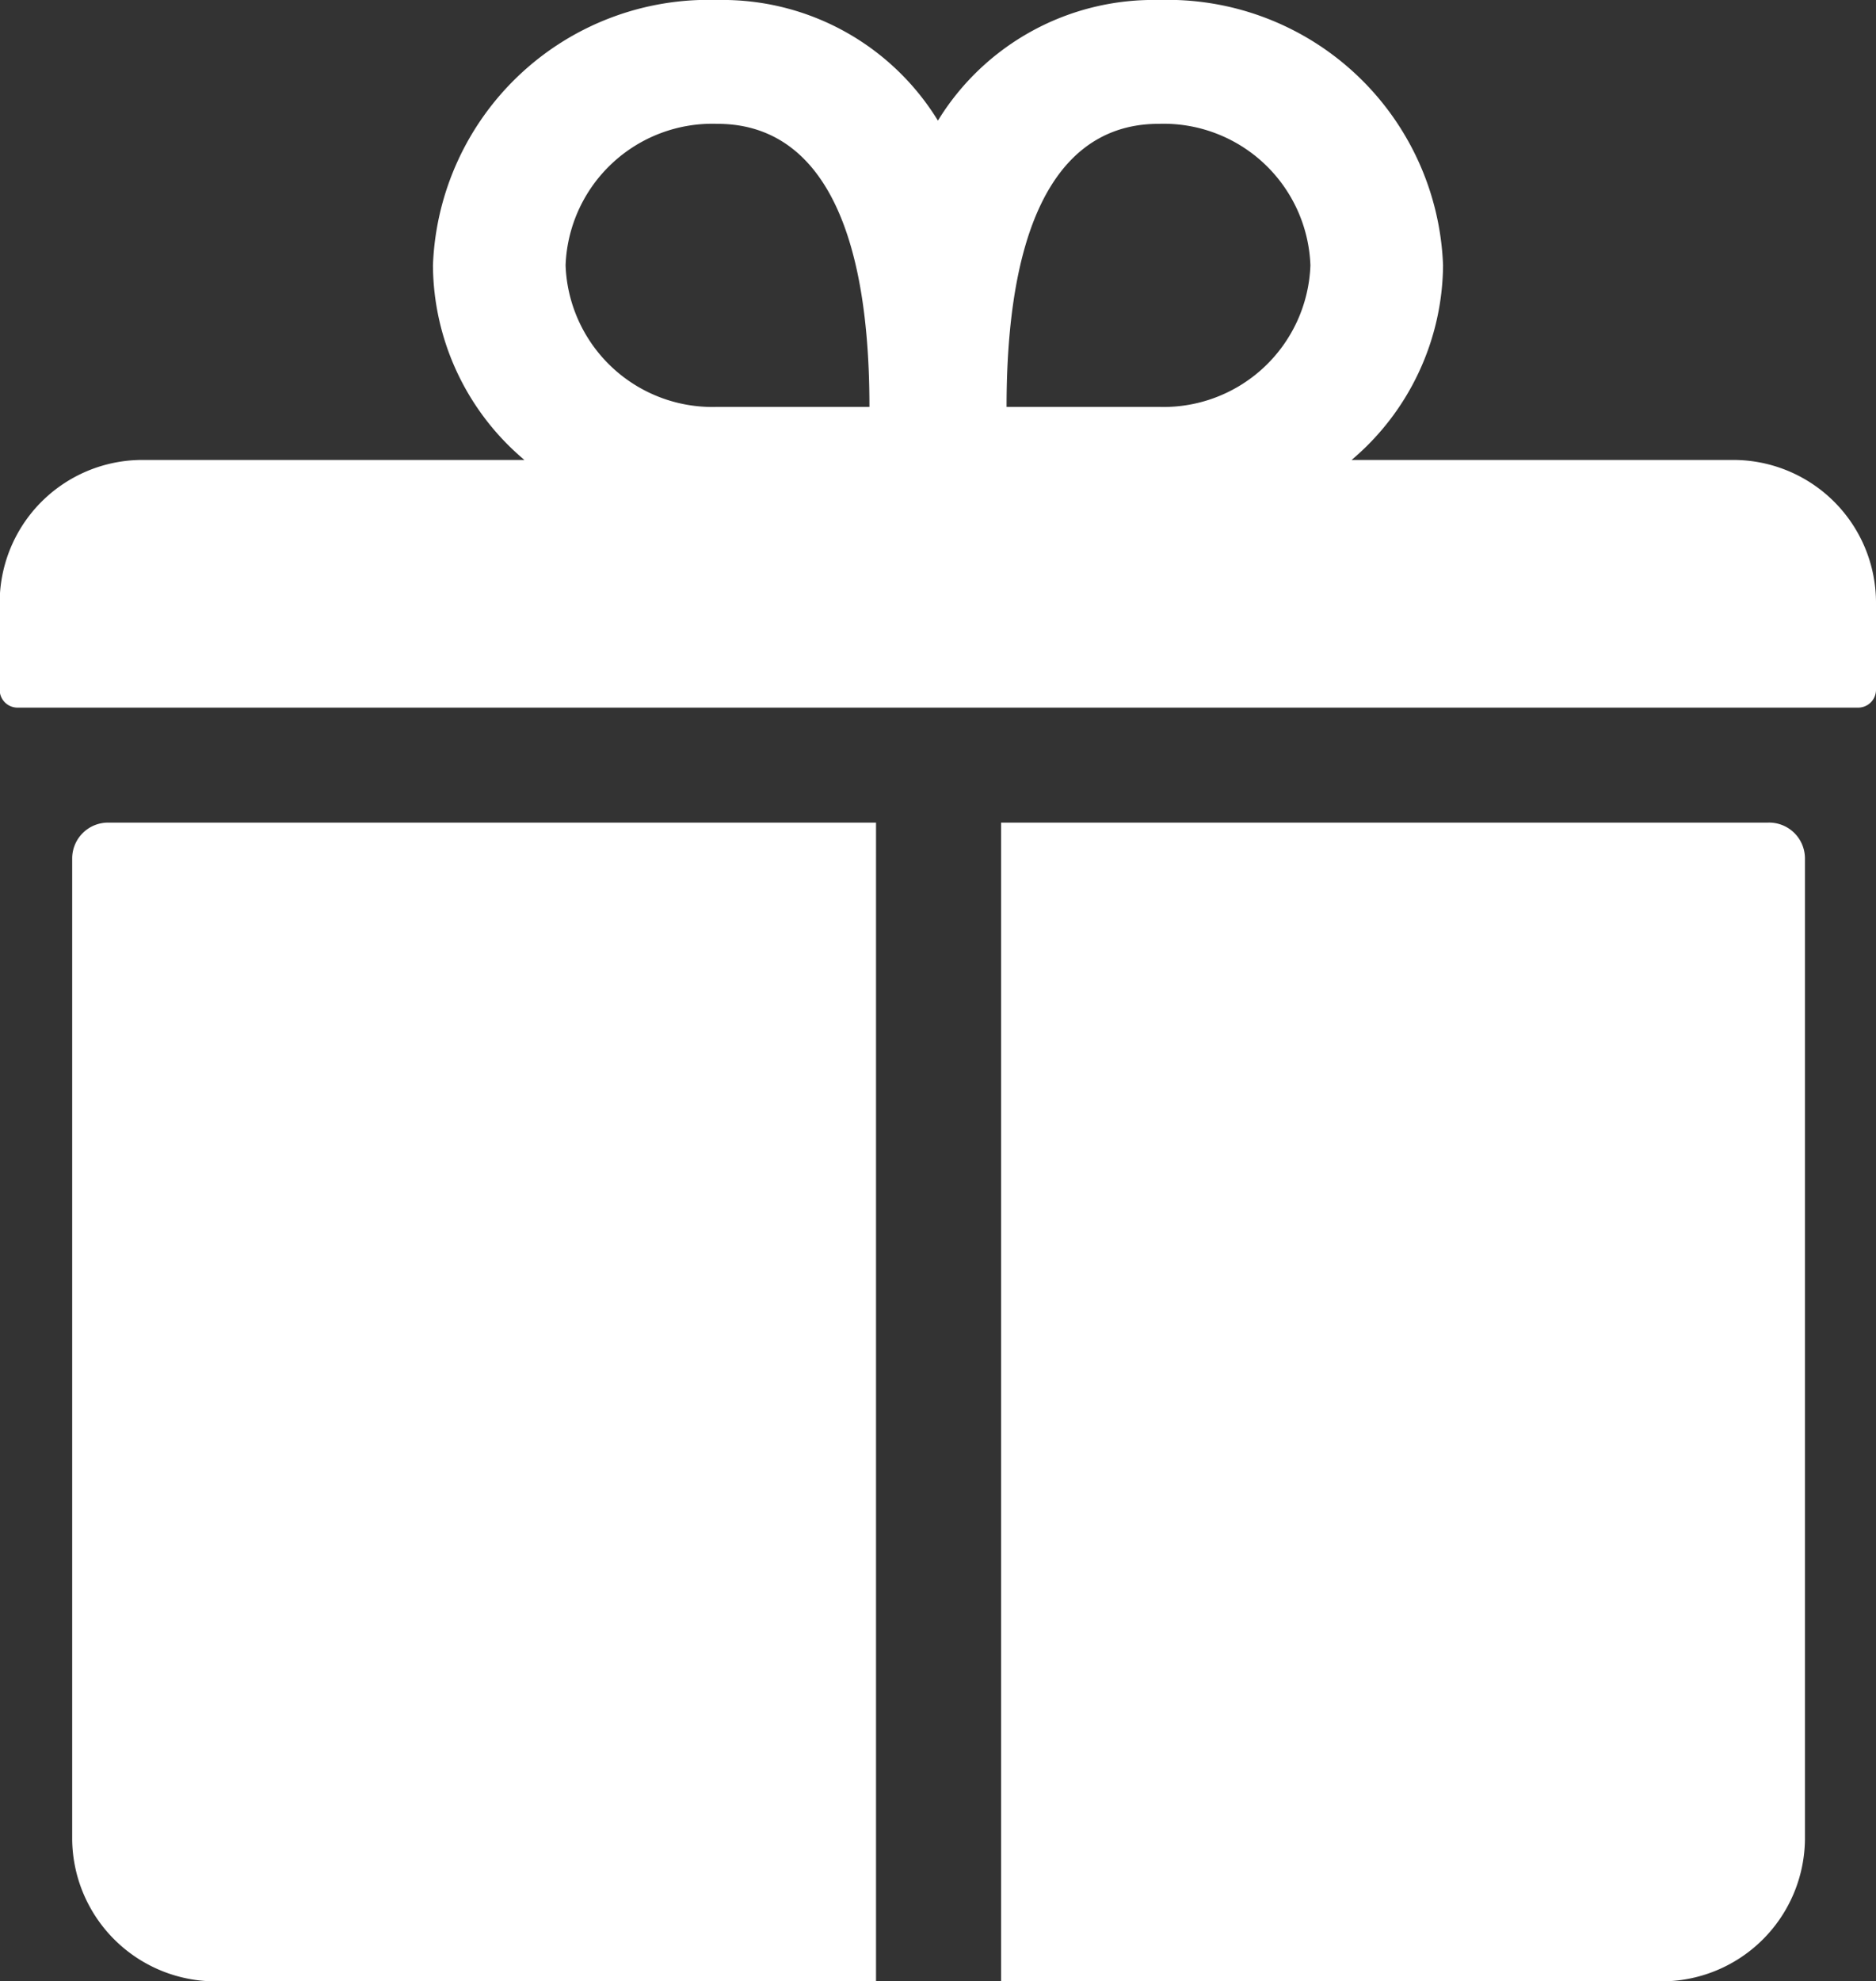
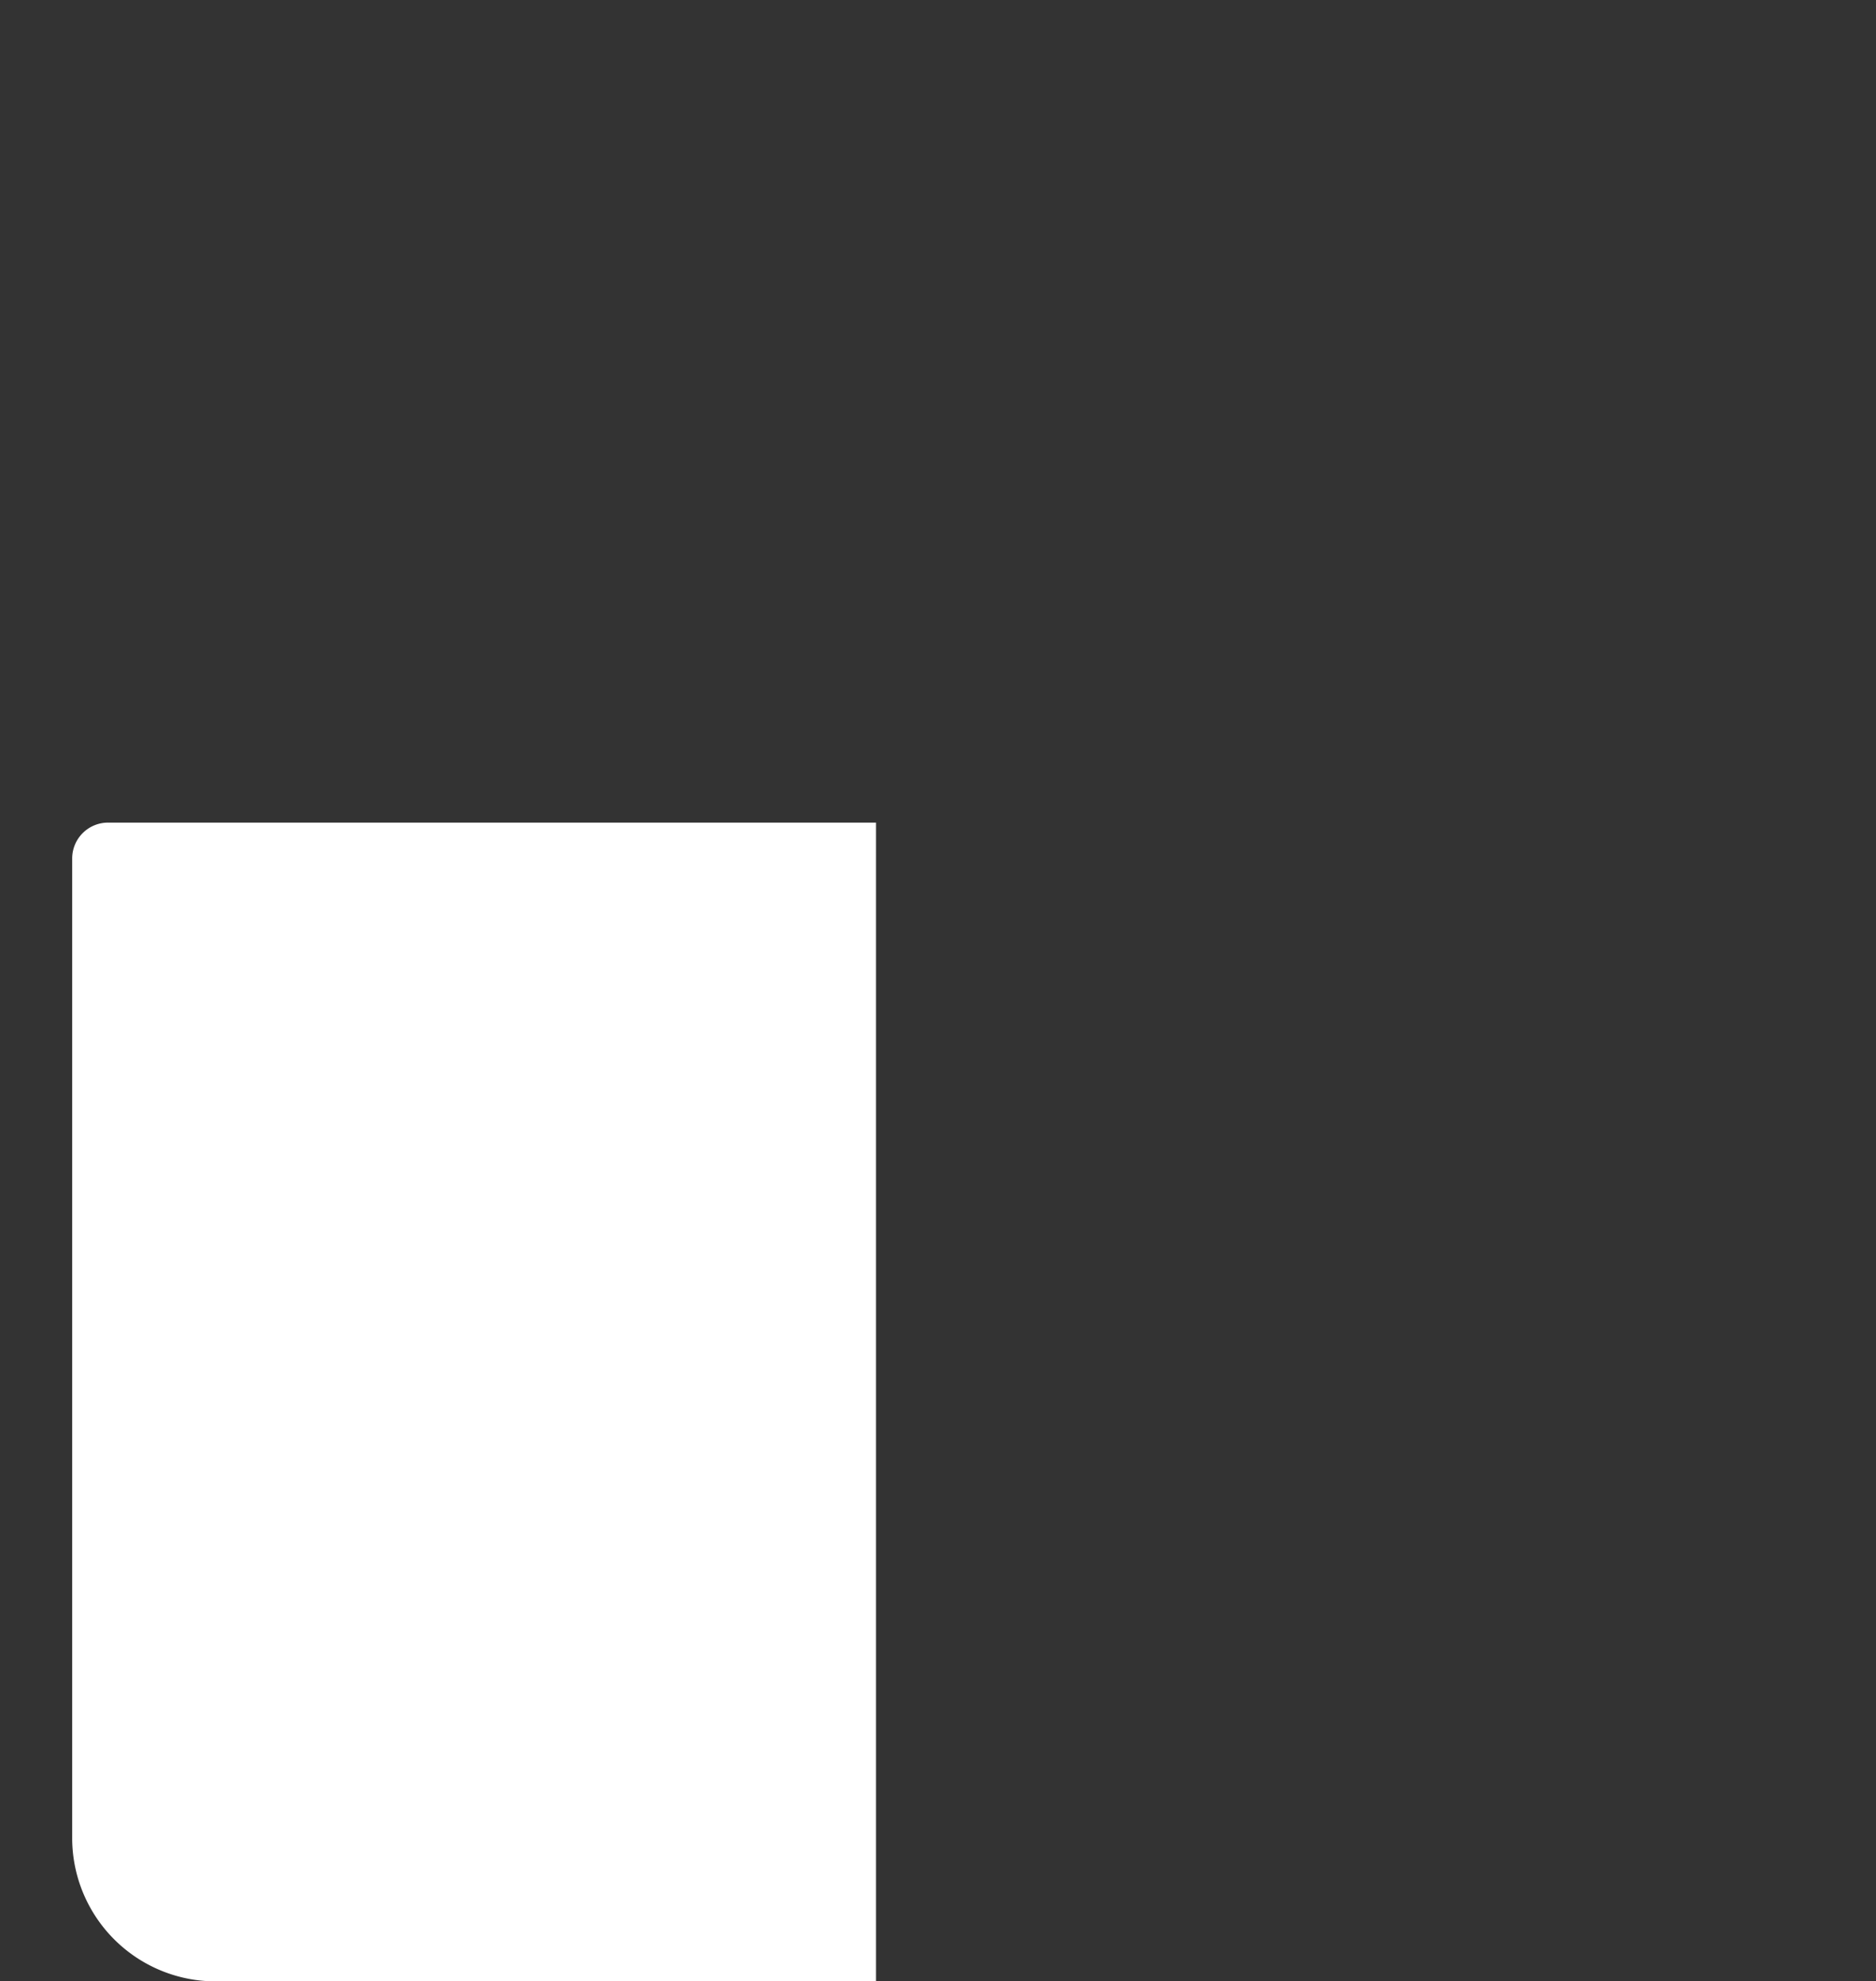
<svg xmlns="http://www.w3.org/2000/svg" id="Icon_ionic-ios-gift" data-name="Icon ionic-ios-gift" width="11.669" height="12.32" viewBox="0 0 11.669 12.32">
  <rect x="0" y="0" width="11.669" height="12.32" fill="#333333" stroke="none" />
-   <path id="Tracé_906" data-name="Tracé 906" d="M14.146,5.11H11.782a1.6,1.6,0,0,0,.569-1.21,1.715,1.715,0,0,0-1.77-1.65A1.572,1.572,0,0,0,9.209,3,1.572,1.572,0,0,0,7.838,2.25,1.715,1.715,0,0,0,6.068,3.9a1.593,1.593,0,0,0,.569,1.21H4.273a.888.888,0,0,0-.9.88v.55a.111.111,0,0,0,.112.11H14.932a.111.111,0,0,0,.112-.11V5.99A.888.888,0,0,0,14.146,5.11ZM10.581,3.02a.914.914,0,0,1,.945.88.914.914,0,0,1-.945.88H9.636C9.636,3.46,10.059,3.02,10.581,3.02Zm-2.743,0c.522,0,.945.44.945,1.76H7.838a.914.914,0,0,1-.945-.88A.914.914,0,0,1,7.838,3.02Z" transform="translate(-3.375 -2.25)" fill="#fff" />
  <path id="Tracé_907" data-name="Tracé 907" d="M4.5,15.548v6.105a.892.892,0,0,0,.9.88h4.1V15.328H4.724A.223.223,0,0,0,4.5,15.548Z" transform="translate(-4.051 -10.213)" fill="#fff" />
-   <path id="Tracé_908" data-name="Tracé 908" d="M23.753,15.328H18.984v7.205h4.1a.892.892,0,0,0,.9-.88V15.548A.223.223,0,0,0,23.753,15.328Z" transform="translate(-12.757 -10.213)" fill="#fff" />
</svg>